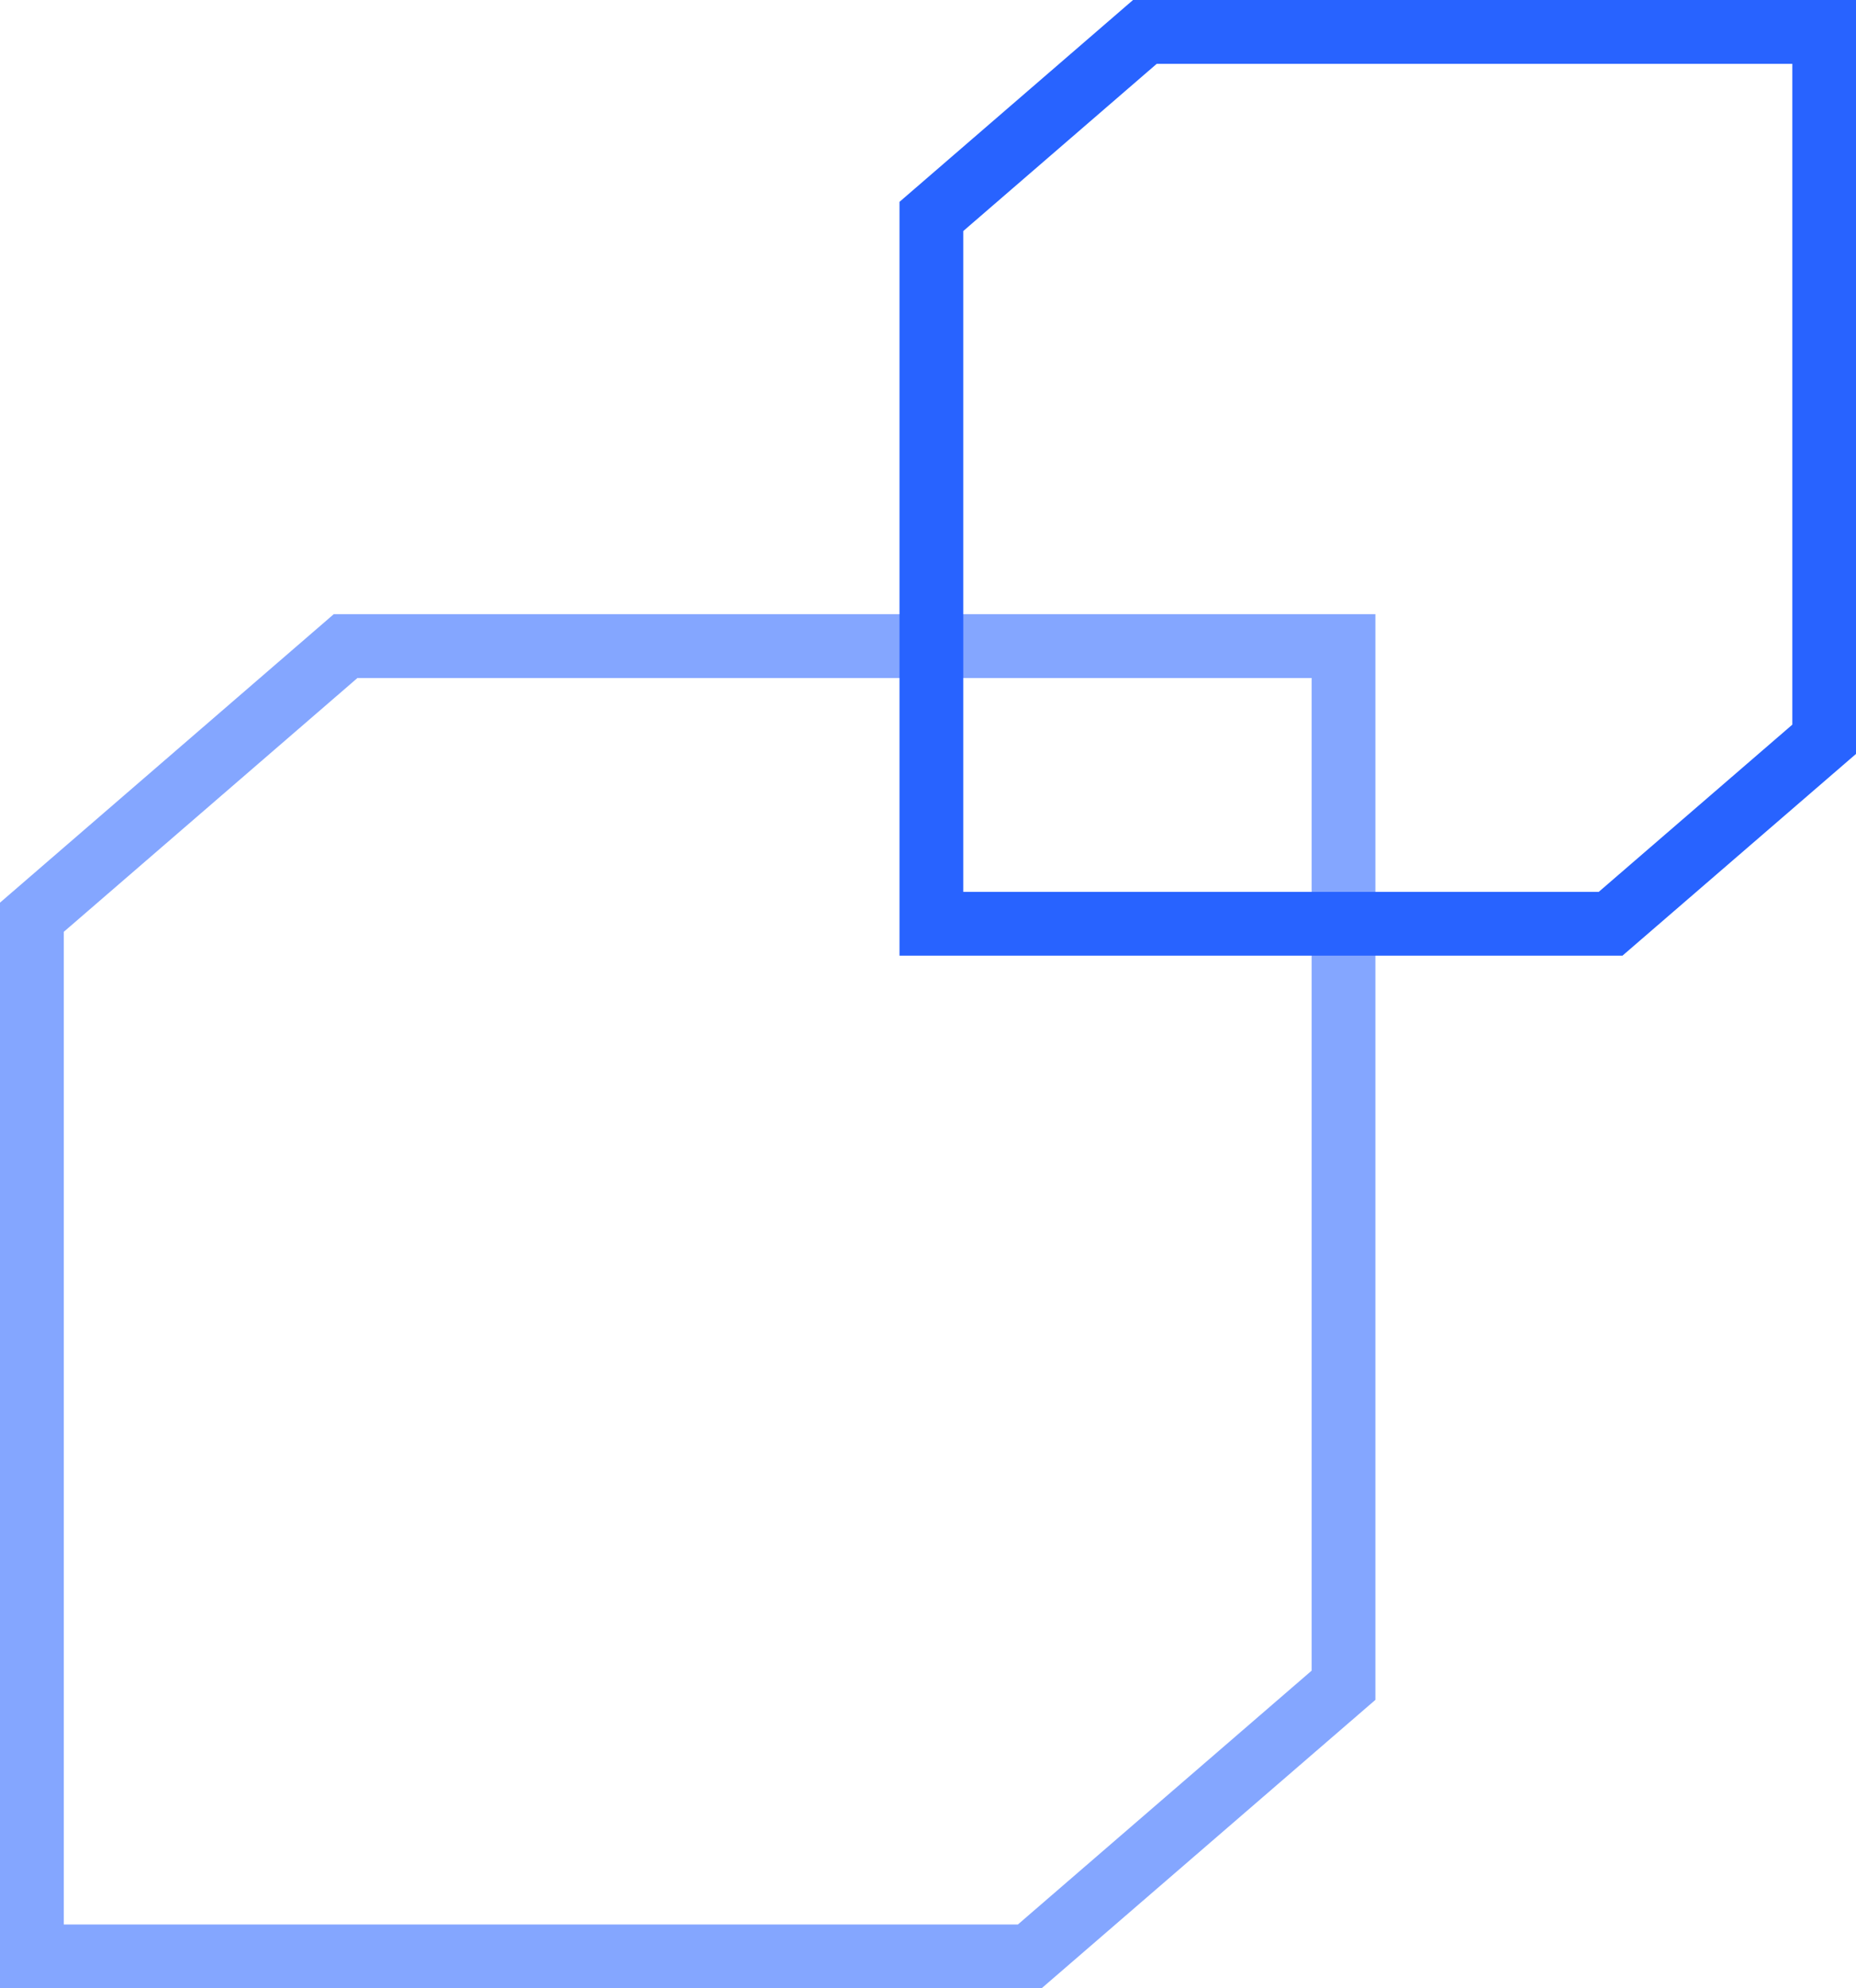
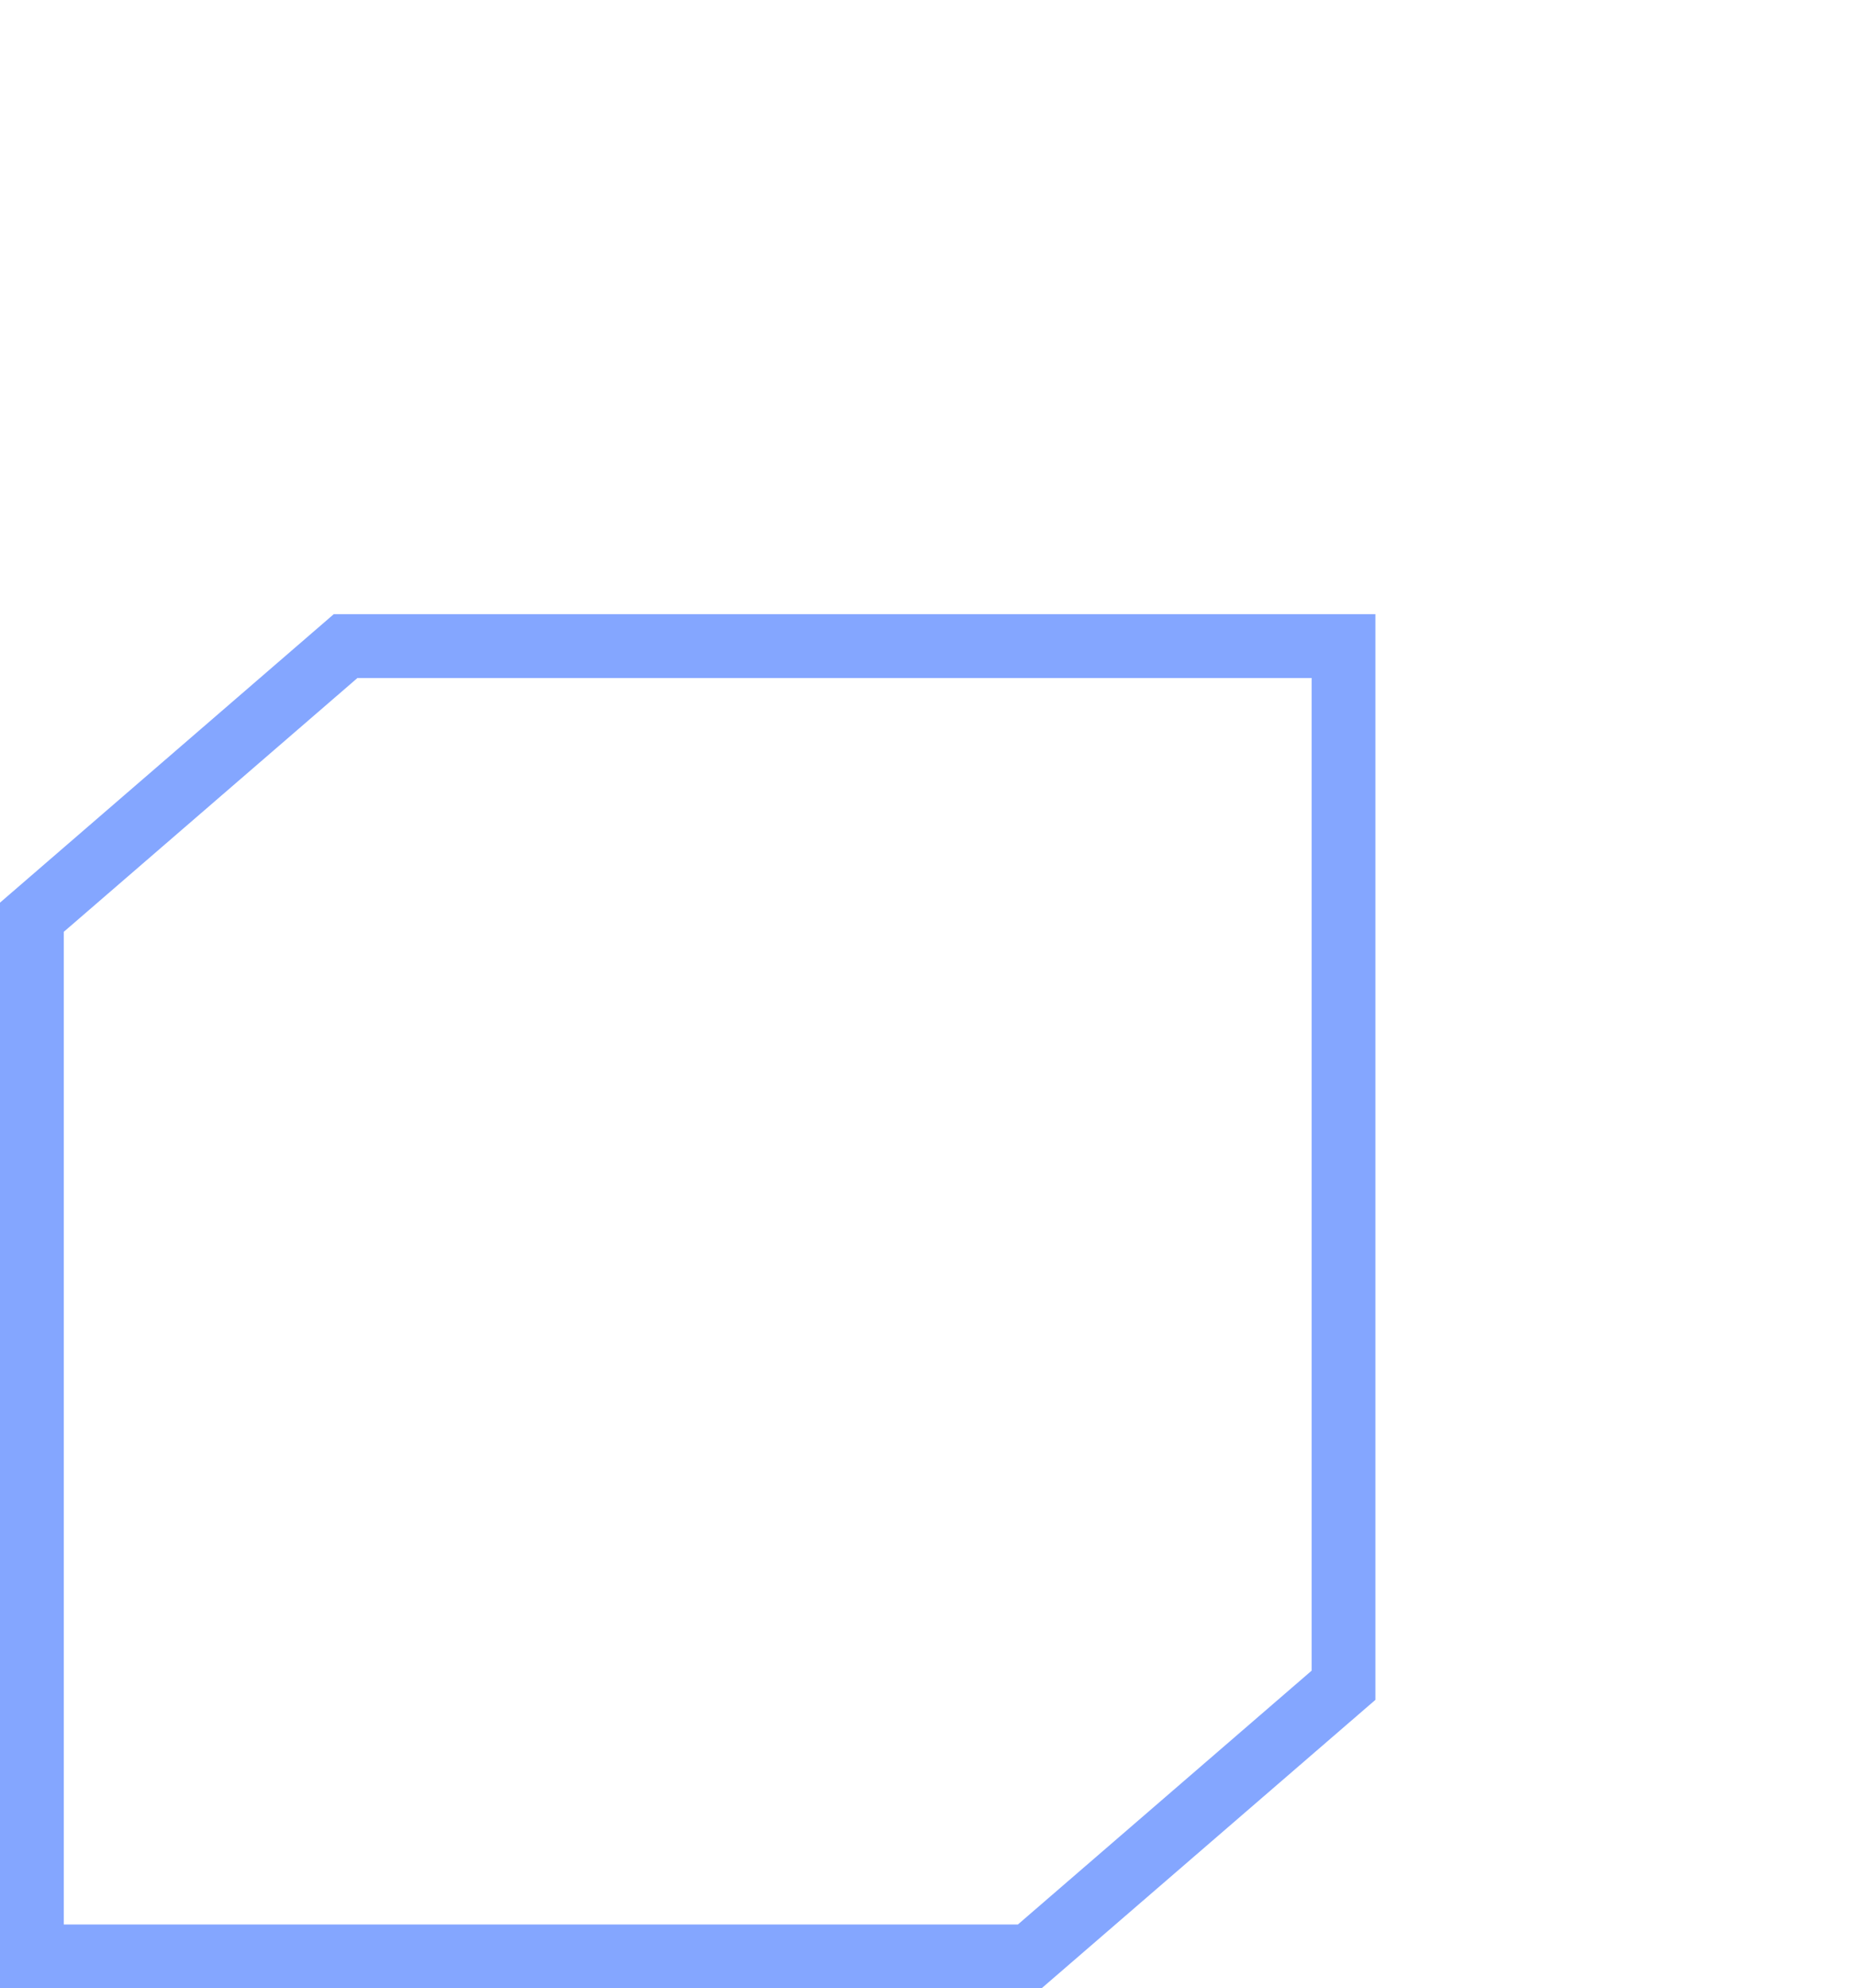
<svg xmlns="http://www.w3.org/2000/svg" width="87.308" height="93.503" viewBox="0 0 87.308 93.503">
  <g id="Group_2150" data-name="Group 2150" transform="translate(-1867.58 1275.614) rotate(-90)">
    <path id="Path_11049" data-name="Path 11049" d="M14.756,0,0,12.75V61.618H46.94L61.7,48.868V0Z" transform="translate(1245.229 1869.08) rotate(90)" fill="none" stroke="#2863ff" stroke-width="3" opacity="0.569" />
-     <path id="Path_11048" data-name="Path 11048" d="M10.044,0,0,8.679V41.942H31.951L42,33.264V0Z" transform="translate(1274.114 1911.393) rotate(90)" fill="none" stroke="#2863ff" stroke-width="3" />
  </g>
</svg>